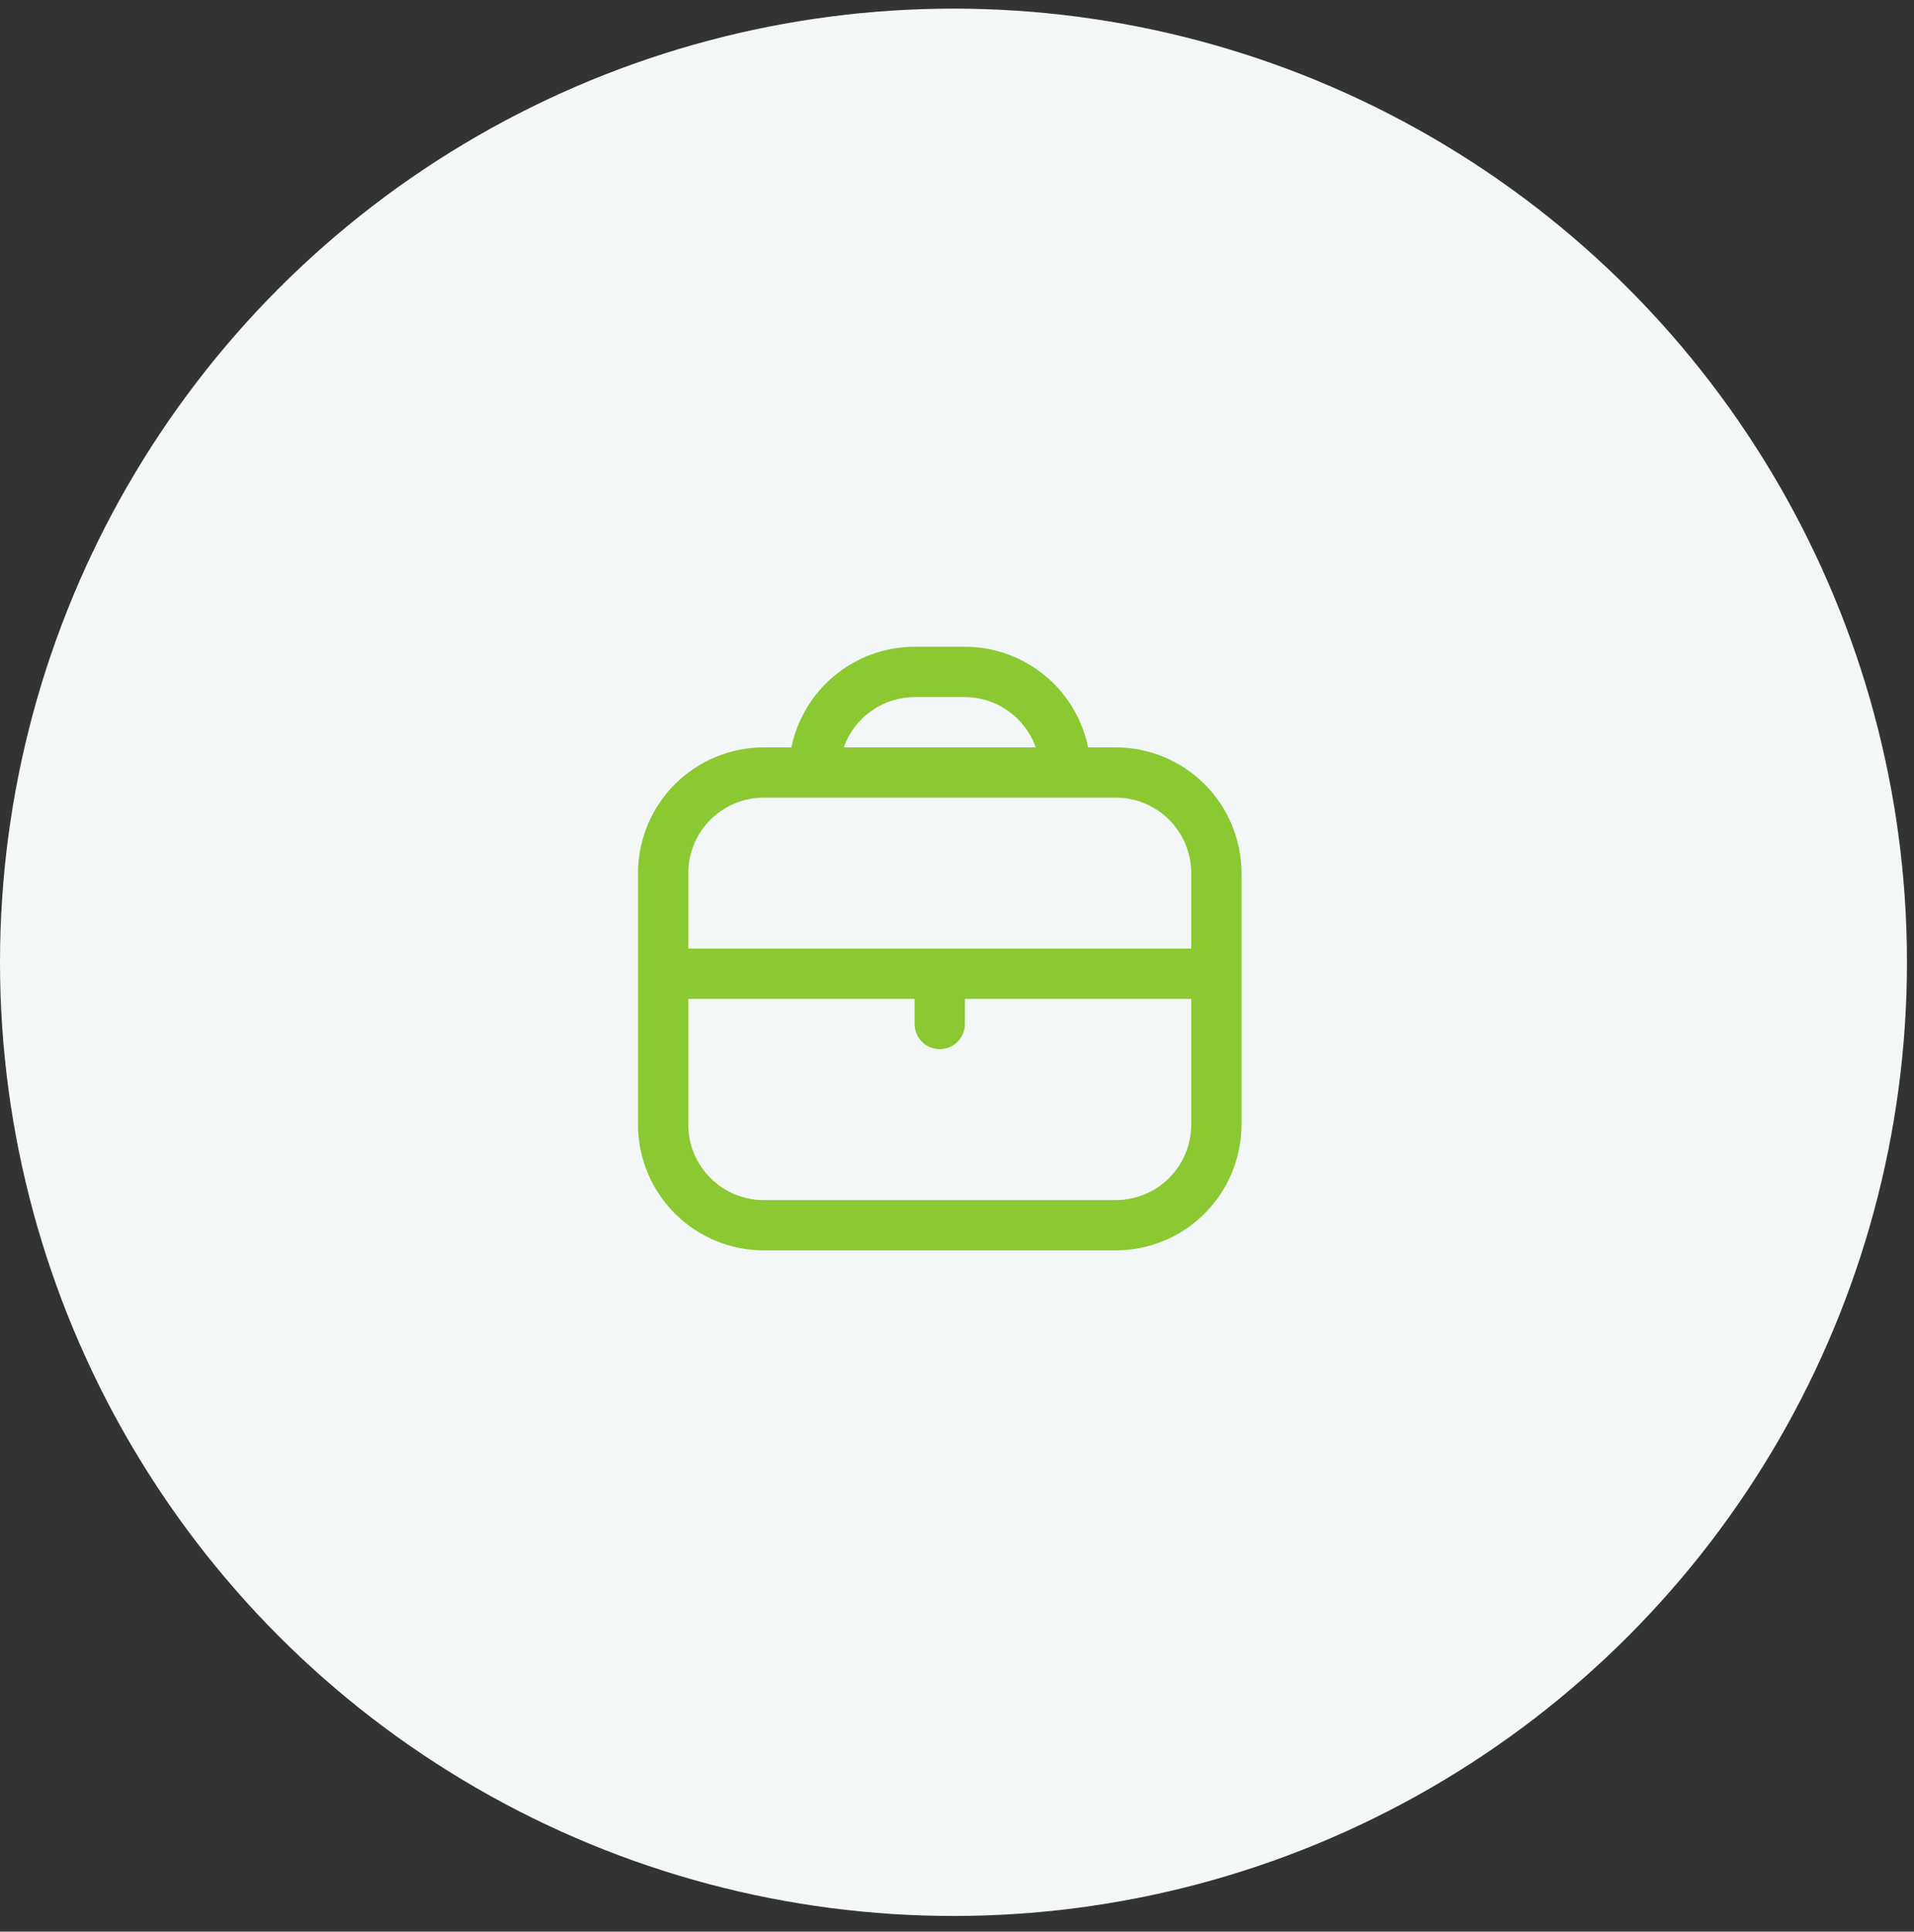
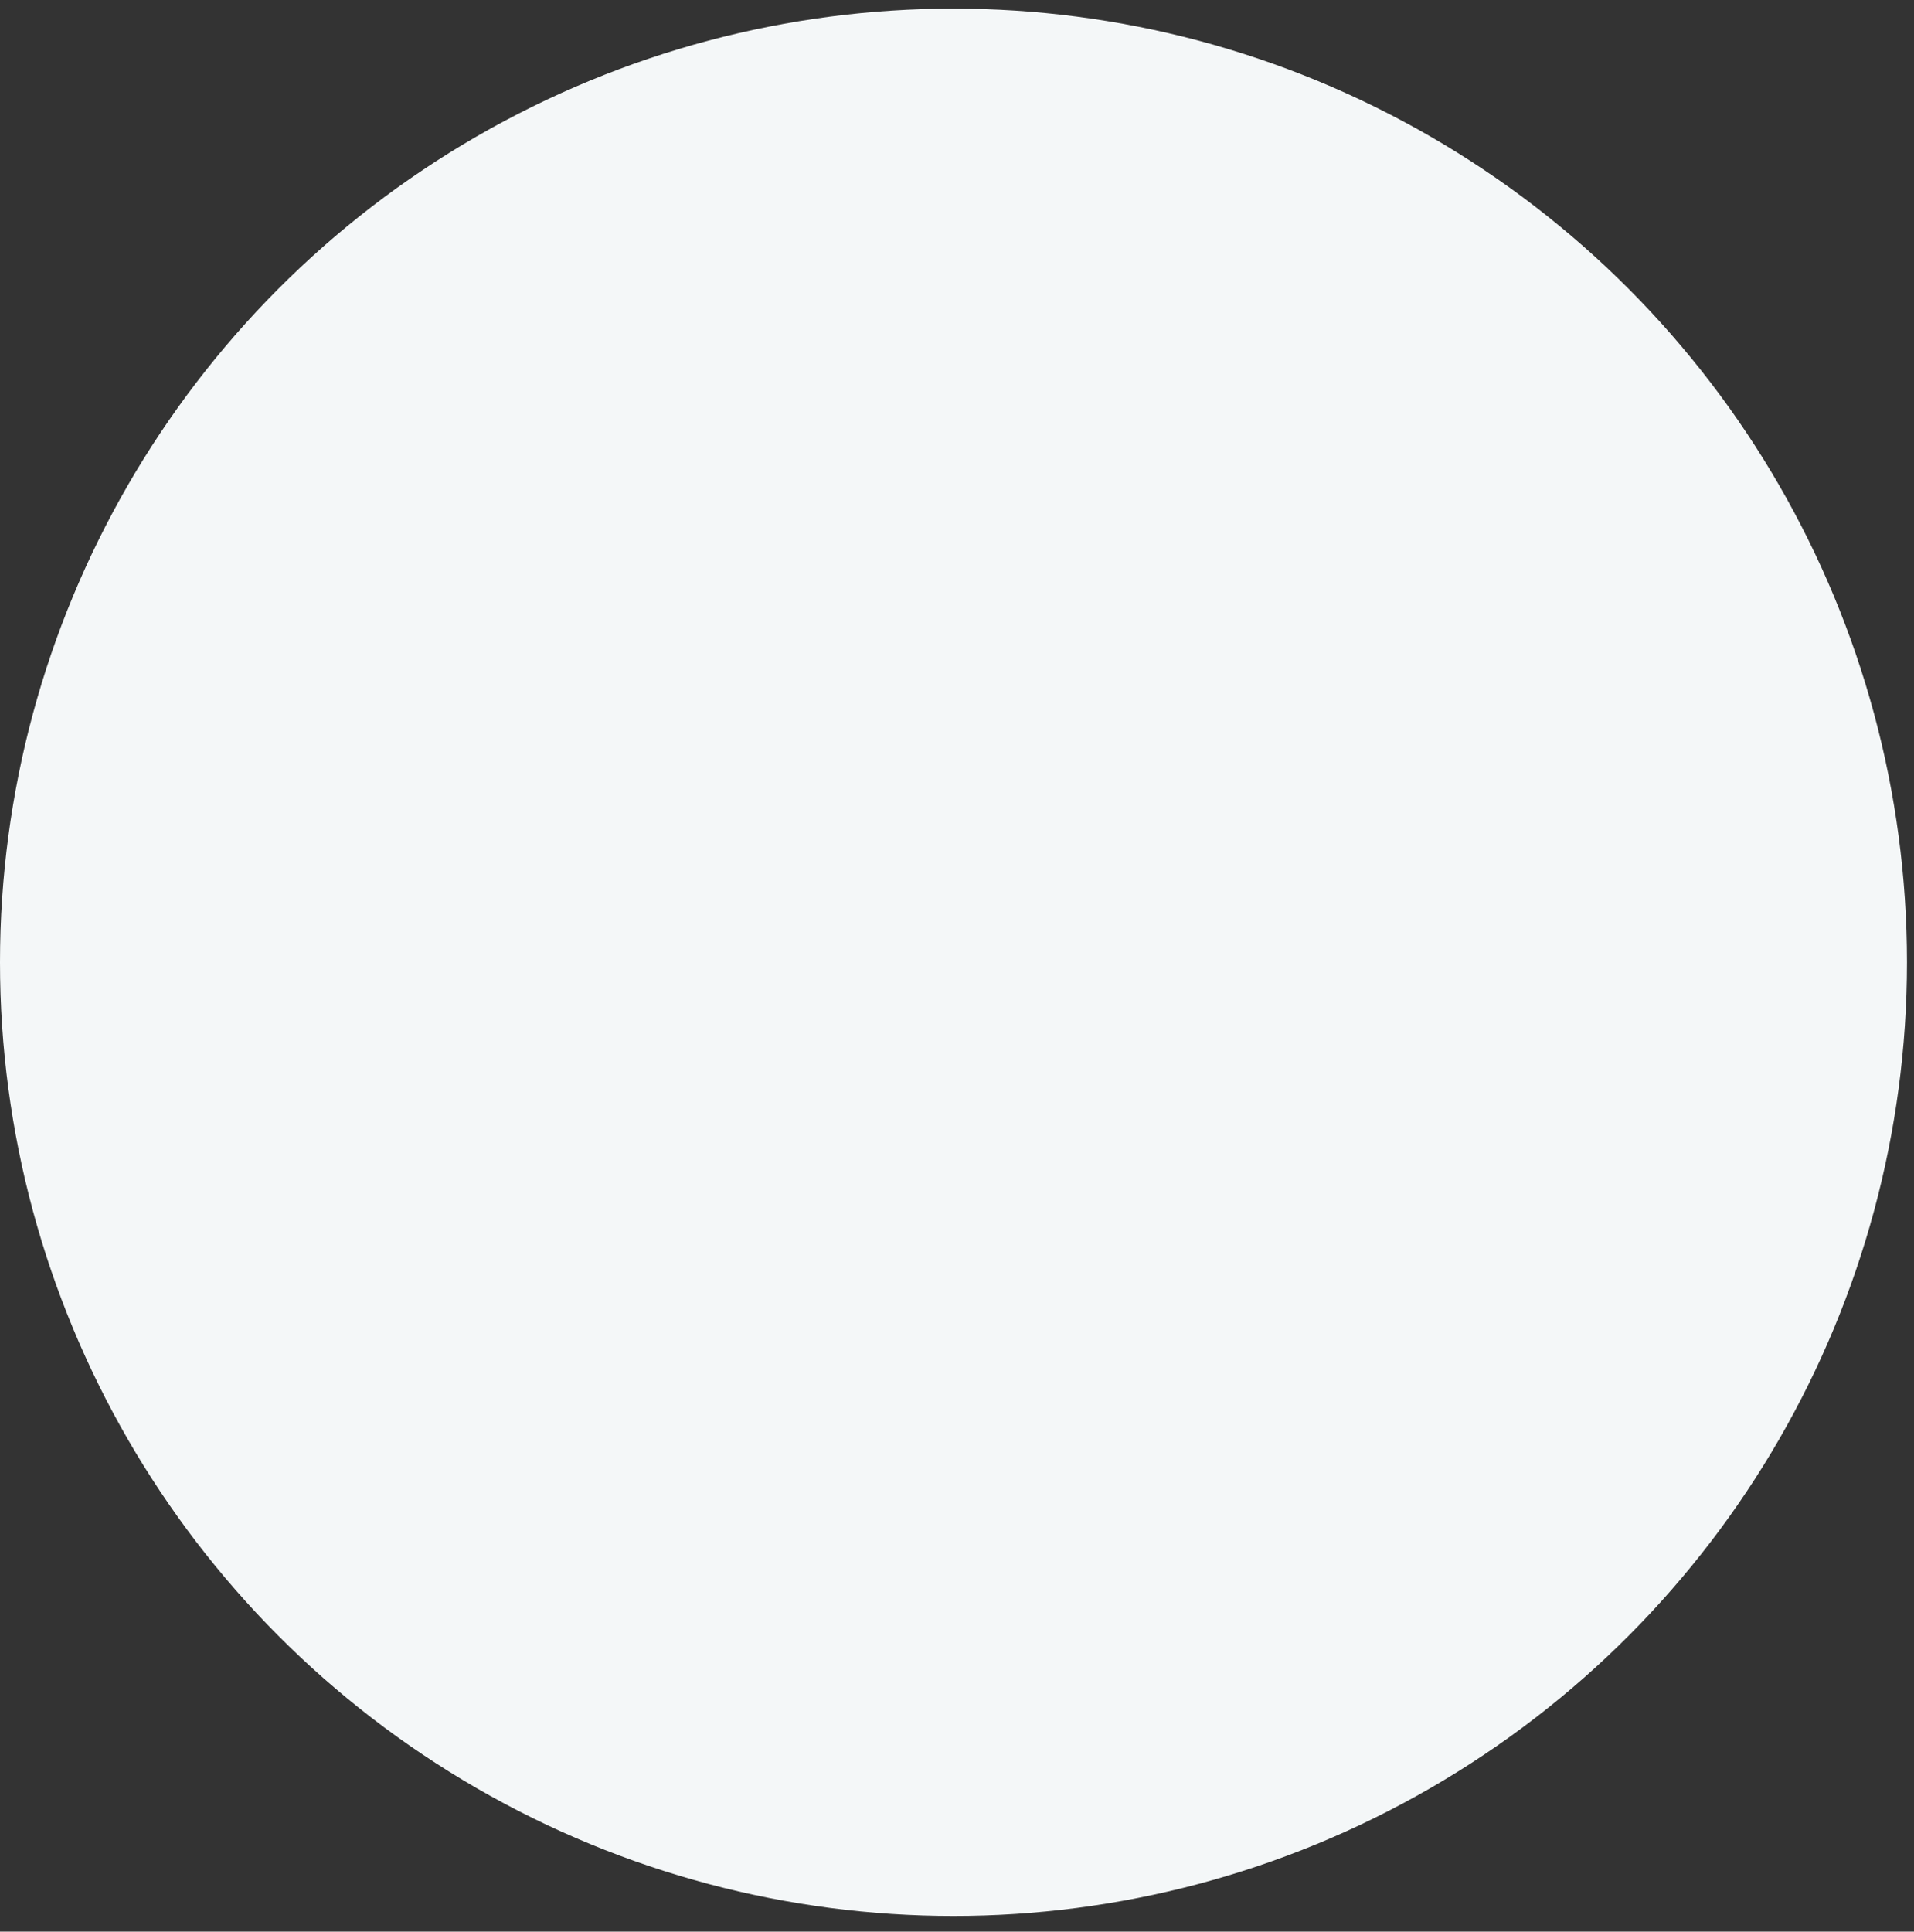
<svg xmlns="http://www.w3.org/2000/svg" width="111" height="112" viewBox="0 0 111 112" fill="none">
  <rect x="0" y="0" width="111" height="112" fill="#333333" stroke="none" />
  <circle cx="55.296" cy="55.796" r="55.296" fill="#F4F7F8" />
  <g clip-path="url(#clip0_11108_7766)">
-     <path d="M64.708 43.333H63.104C62.766 41.688 61.87 40.209 60.569 39.146C59.267 38.084 57.639 37.502 55.958 37.5H53.042C51.361 37.502 49.733 38.084 48.431 39.146C47.13 40.209 46.234 41.688 45.896 43.333H44.292C42.358 43.336 40.505 44.105 39.138 45.472C37.771 46.839 37.002 48.692 37 50.625V65.208C37.002 67.141 37.771 68.995 39.138 70.362C40.505 71.729 42.358 72.498 44.292 72.5H64.708C66.641 72.498 68.495 71.729 69.862 70.362C71.229 68.995 71.998 67.141 72 65.208V50.625C71.998 48.692 71.229 46.839 69.862 45.472C68.495 44.105 66.641 43.336 64.708 43.333ZM53.042 40.417H55.958C56.86 40.42 57.738 40.703 58.474 41.225C59.209 41.747 59.764 42.483 60.065 43.333H48.935C49.236 42.483 49.791 41.747 50.526 41.225C51.262 40.703 52.14 40.42 53.042 40.417ZM44.292 46.25H64.708C65.869 46.25 66.981 46.711 67.802 47.531C68.622 48.352 69.083 49.465 69.083 50.625V55H39.917V50.625C39.917 49.465 40.378 48.352 41.198 47.531C42.019 46.711 43.131 46.25 44.292 46.25ZM64.708 69.583H44.292C43.131 69.583 42.019 69.122 41.198 68.302C40.378 67.481 39.917 66.369 39.917 65.208V57.917H53.042V59.375C53.042 59.762 53.195 60.133 53.469 60.406C53.742 60.68 54.113 60.833 54.5 60.833C54.887 60.833 55.258 60.68 55.531 60.406C55.805 60.133 55.958 59.762 55.958 59.375V57.917H69.083V65.208C69.083 66.369 68.622 67.481 67.802 68.302C66.981 69.122 65.869 69.583 64.708 69.583Z" fill="#8AC932" />
-   </g>
+     </g>
  <defs>
    <clipPath id="clip0_11108_7766">
      <rect width="35" height="35" fill="white" transform="translate(37 37.5)" />
    </clipPath>
  </defs>
</svg>